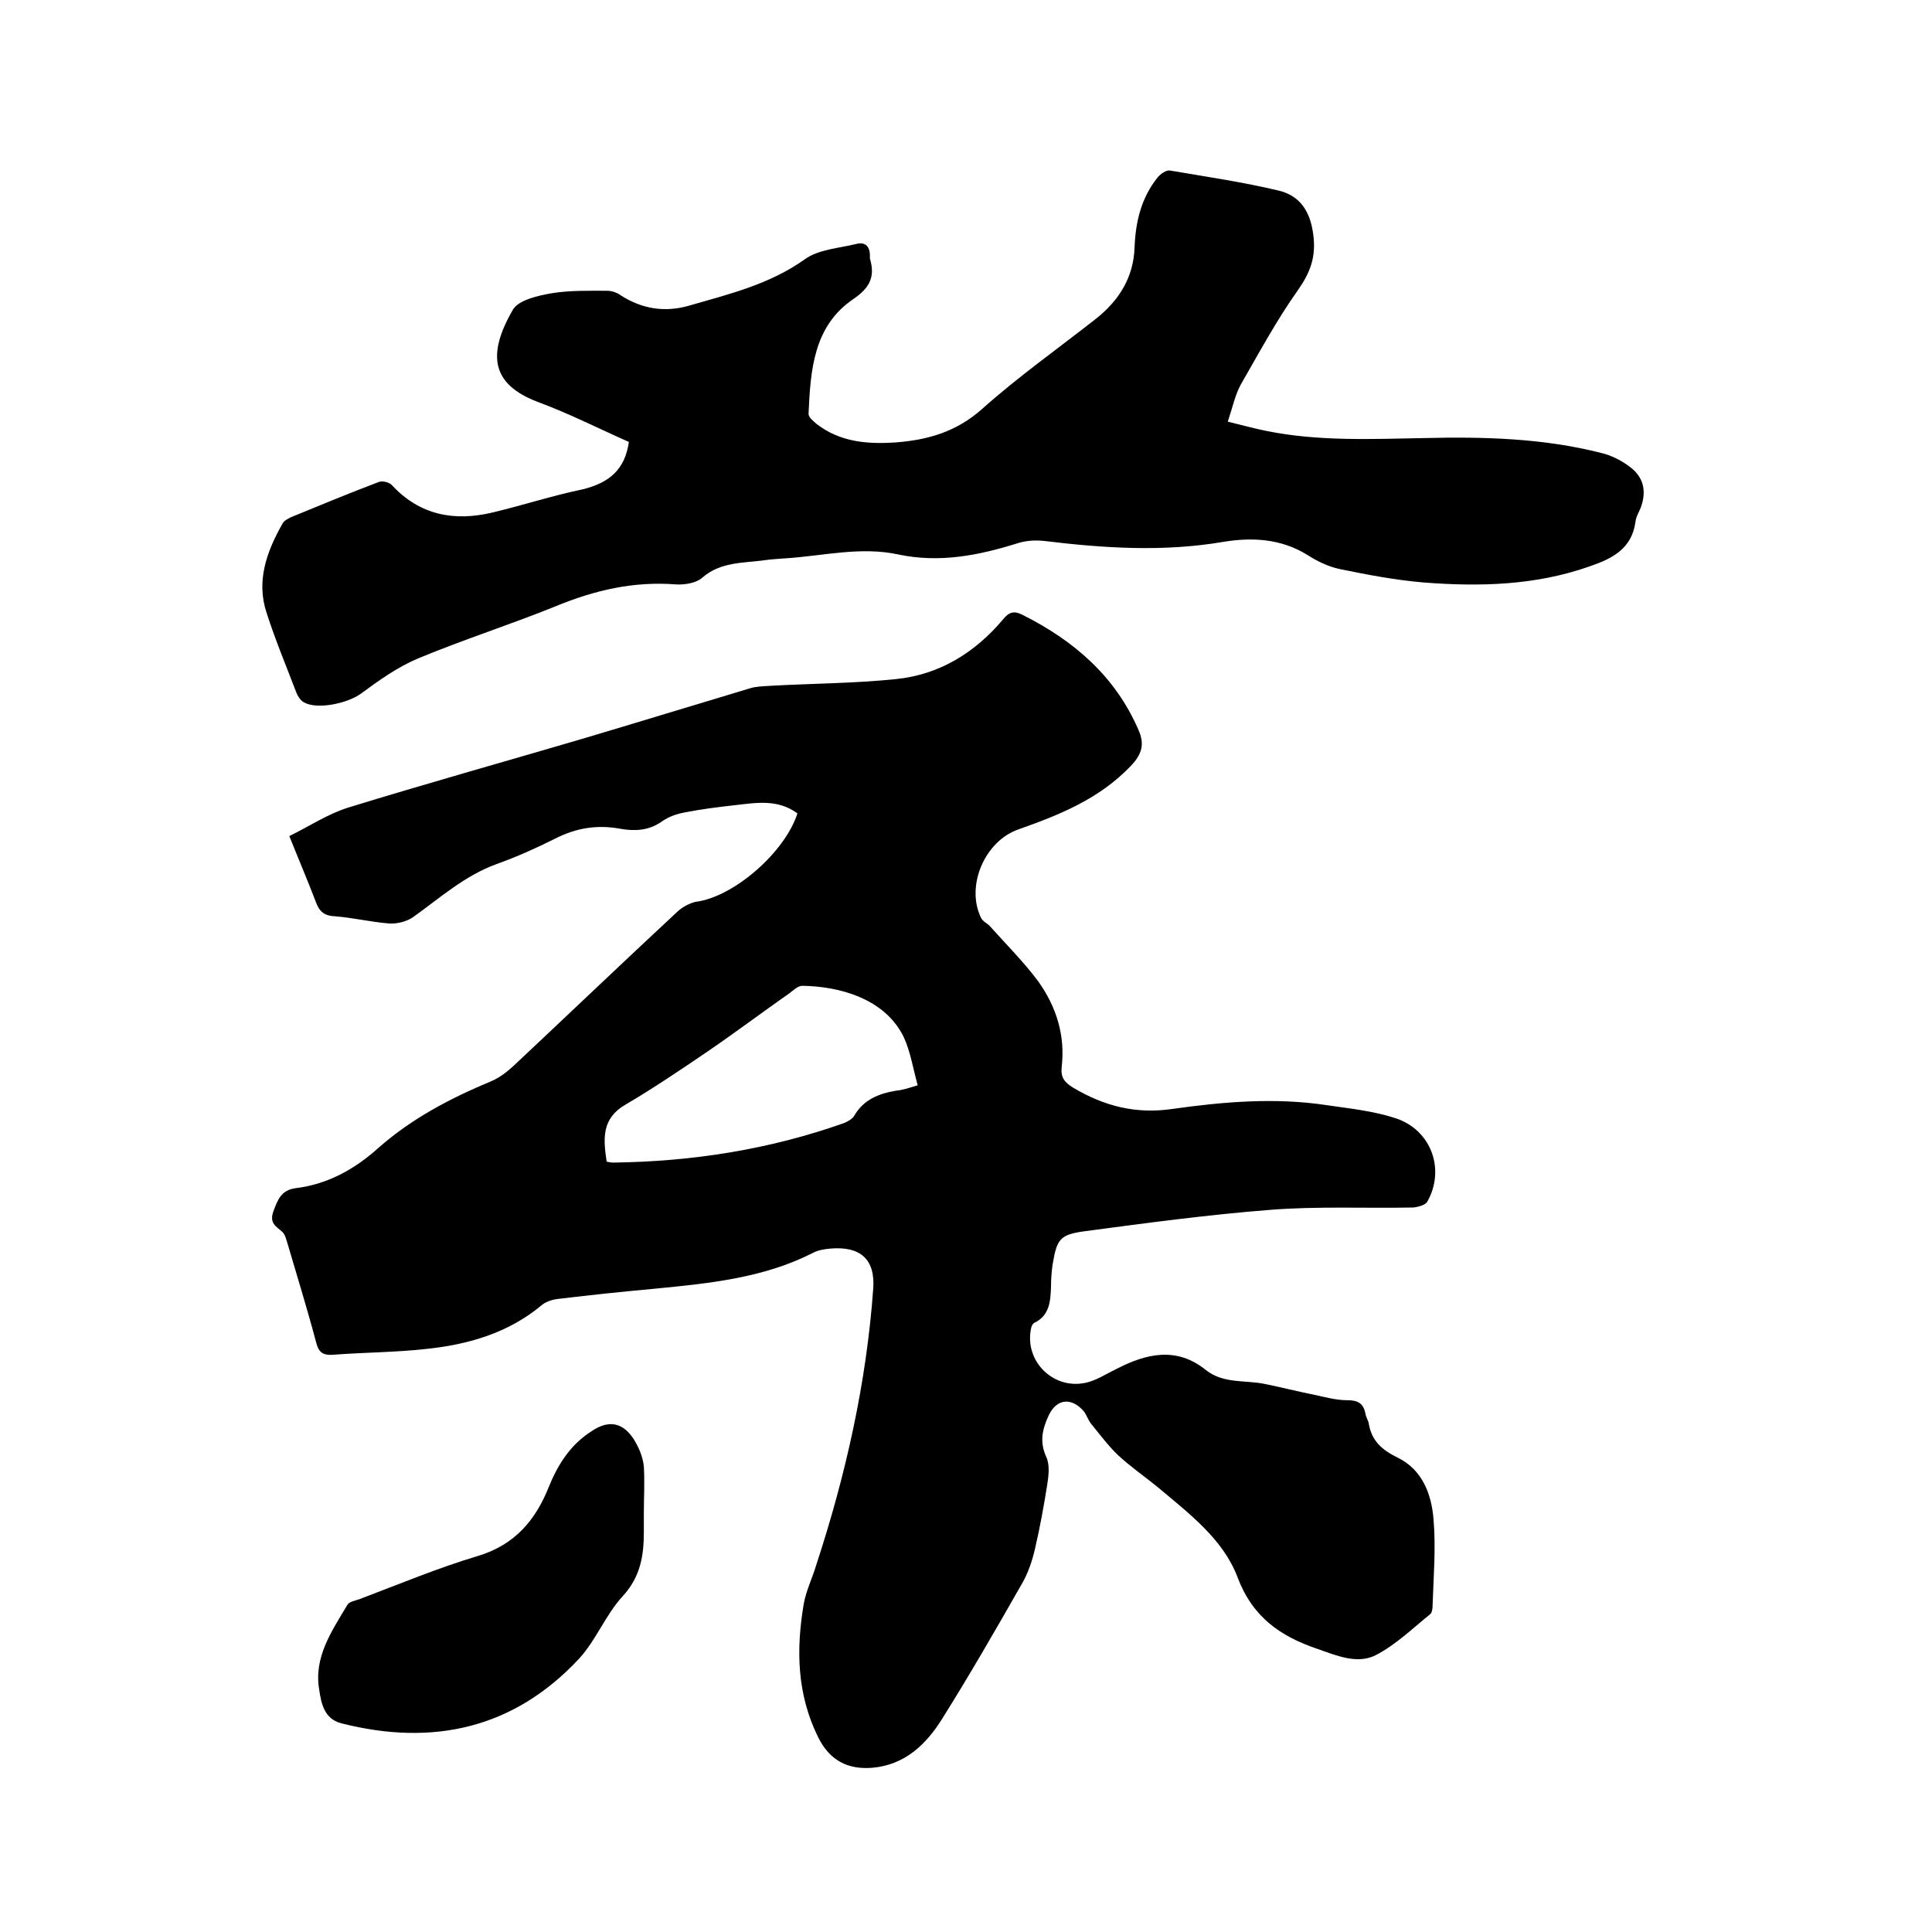
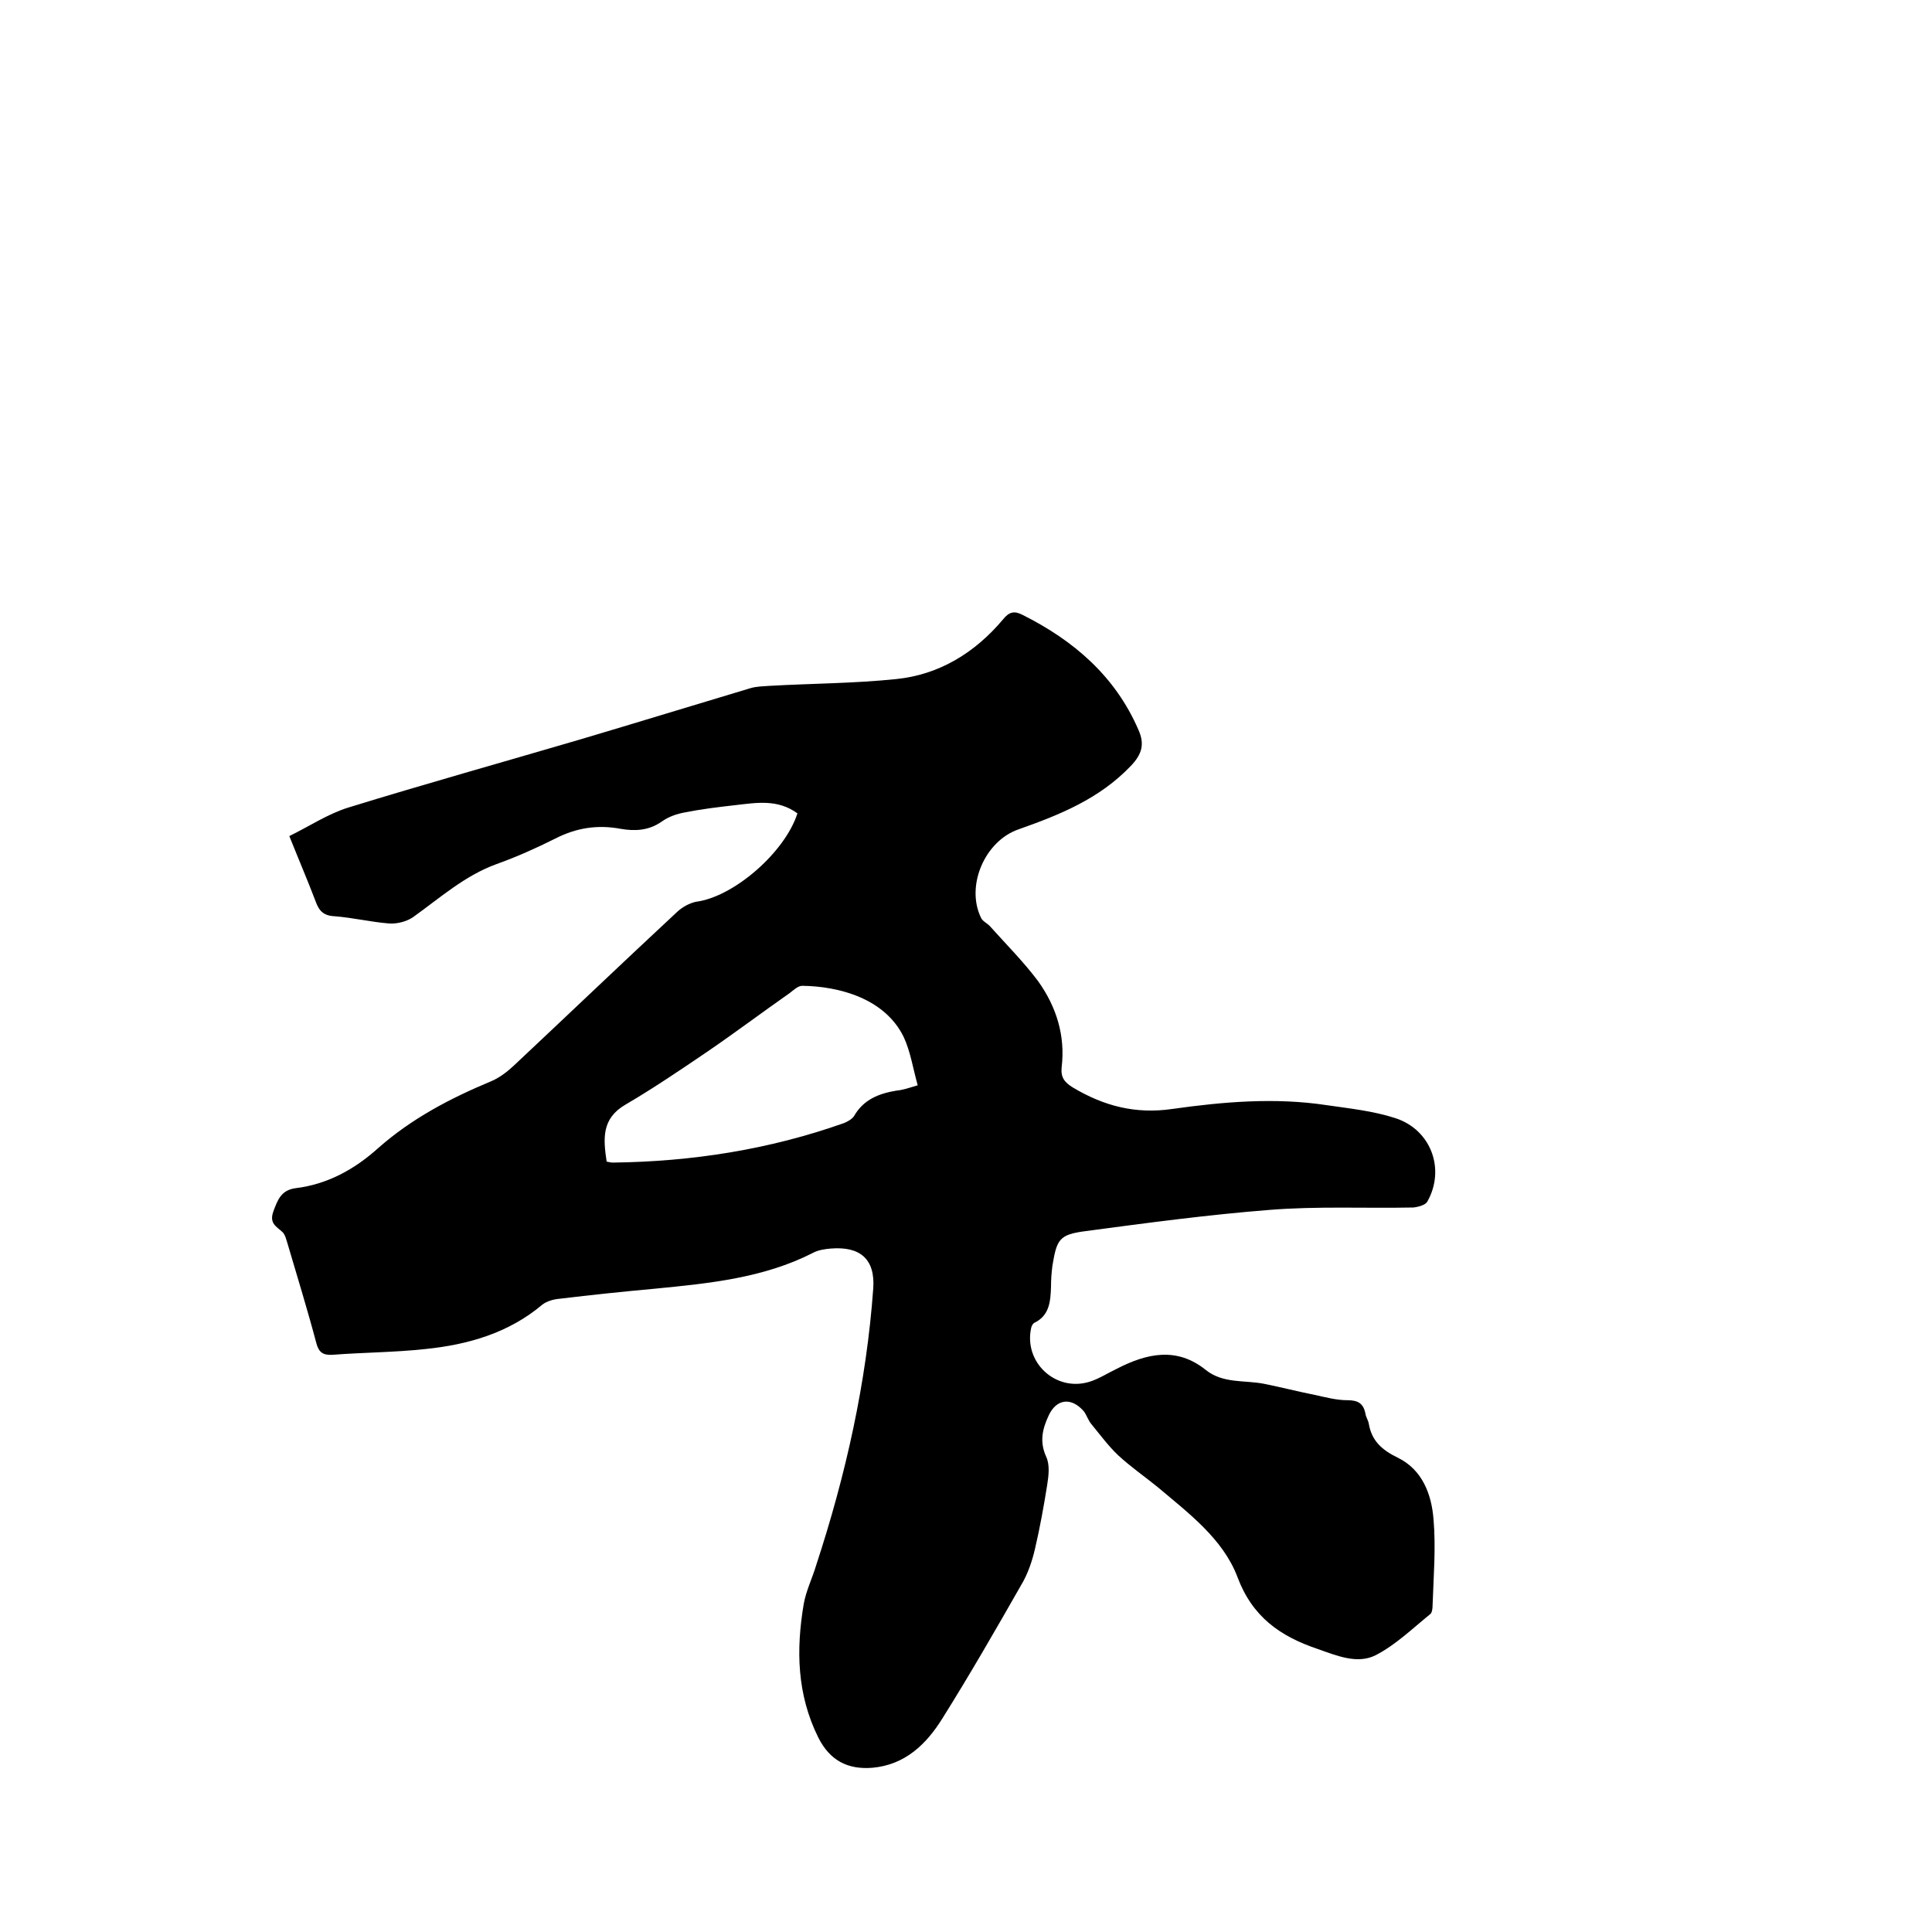
<svg xmlns="http://www.w3.org/2000/svg" enable-background="new 0 0 400 400" viewBox="0 0 400 400">
  <path d="m165.1 168.4c-4.1-3-8.5-2.2-12.9-1.7-3.5.4-6.9.8-10.4 1.5-1.7.3-3.4.9-4.8 1.9-2.7 1.9-5.6 2-8.5 1.5-4.8-.9-9.2-.2-13.5 2-4 2-8 3.8-12.2 5.3-6.6 2.4-11.7 7-17.3 11-1.3.9-3.3 1.4-4.9 1.3-3.8-.3-7.5-1.2-11.3-1.5-2.4-.1-3.3-1.2-4-3.2-1.6-4.2-3.4-8.4-5.4-13.4 4.1-2 8-4.6 12.2-5.9 15.9-4.9 32-9.4 48-14.1 11.8-3.5 23.5-7.1 35.2-10.6 1.3-.4 2.7-.4 4-.5 8.7-.5 17.5-.5 26.2-1.4 9-.9 16.4-5.5 22.2-12.4 1.2-1.5 2.3-1.8 4-.9 10.6 5.3 19.2 12.7 24 23.8 1.3 2.9.8 5-1.6 7.5-6.5 6.8-14.7 10.1-23.2 13.1-7 2.4-11 11.7-7.8 18.3.3.7 1.2 1.1 1.8 1.7 3.4 3.8 7 7.4 10 11.4 3.8 5.3 5.7 11.3 4.9 17.9-.2 2.1.6 3.1 2.4 4.2 6.4 3.8 12.9 5.5 20.5 4.4 10.6-1.5 21.3-2.4 31.9-.8 4.8.7 9.7 1.2 14.3 2.7 7.4 2.4 10.4 10.6 6.6 17.3-.4.7-1.9 1.1-2.9 1.2-9.9.2-19.9-.3-29.8.5-12.7 1-25.4 2.7-38.1 4.4-5.4.7-5.9 1.7-6.8 7.1-.2 1.5-.3 2.9-.3 4.4-.1 3-.3 6-3.5 7.5-.3.2-.5.6-.6 1-1.6 7.1 5 13.3 12 11.2 2-.6 3.8-1.8 5.7-2.7 6.2-3.2 12.4-4.6 18.4.2 3.6 2.9 8 2.1 12.1 2.9 3.5.7 7 1.6 10.5 2.3 2.3.5 4.5 1.1 6.8 1.1 2.2 0 3.3.7 3.7 2.8.1.7.6 1.4.7 2.1.6 3.5 2.7 5.4 6 7 5.1 2.5 7 7.6 7.4 12.8.5 5.9 0 11.8-.2 17.8 0 .6-.1 1.5-.5 1.8-3.7 3-7.2 6.4-11.3 8.5-3.8 1.9-8 .1-12-1.3-7.7-2.6-13.5-6.6-16.6-14.9-3-7.9-10.1-13.2-16.5-18.6-2.7-2.2-5.6-4.2-8.2-6.6-2-1.9-3.7-4.2-5.5-6.4-.7-.8-1-1.9-1.6-2.7-2.6-3-5.7-2.6-7.3.9-1.3 2.8-1.9 5.4-.5 8.5.8 1.7.5 4 .2 5.9-.7 4.4-1.5 8.8-2.5 13.1-.6 2.6-1.5 5.3-2.9 7.6-5.3 9.3-10.6 18.5-16.3 27.6-3.3 5.3-7.7 9.6-14.5 10.2-5.1.4-8.8-1.5-11.2-6.3-4.4-8.9-4.6-18.1-3-27.6.5-2.8 1.8-5.4 2.6-8.1 6.1-18.6 10.4-37.7 11.8-57.3.4-6-2.7-8.7-8.8-8.2-1.2.1-2.6.3-3.7.9-10.2 5.2-21.4 6.3-32.6 7.4-6.6.6-13.3 1.3-19.9 2.1-1.2.1-2.6.5-3.5 1.2-7 5.9-15.4 8.3-24.2 9.2-6.4.7-12.9.7-19.3 1.2-1.9.1-2.8-.5-3.3-2.4-1.8-6.8-3.9-13.6-5.9-20.4-.3-.9-.5-2-1.1-2.6-1.3-1.2-2.8-1.8-1.9-4.3.9-2.4 1.6-4.4 4.6-4.8 6.6-.8 12.2-3.9 17.1-8.3 6.9-6.1 14.9-10.3 23.3-13.8 1.7-.7 3.3-1.9 4.7-3.2 11.3-10.6 22.6-21.4 34-32 1-.9 2.4-1.7 3.8-2 7.8-1 18.4-10.2 21-18.3zm24.9 56.3c-1-3.6-1.5-7-2.9-10-3.9-8-13.4-10.5-21-10.6-.9 0-1.8.9-2.6 1.5-5.7 4-11.3 8.2-17 12.1-5.6 3.8-11.2 7.6-17 11-5 2.9-4.6 7.1-3.9 11.8.5.1.9.2 1.3.2 16.4-.2 32.4-2.7 47.9-8.2.7-.3 1.6-.8 2-1.4 2-3.5 5.2-4.7 8.8-5.3 1.2-.1 2.4-.5 4.4-1.1z" />
-   <path d="m130.2 91.5c-6.1-2.7-12.4-5.9-18.9-8.3-9.4-3.6-10.6-9.6-5.1-19.1 1.2-2 5.2-2.9 8.1-3.4 3.7-.6 7.6-.5 11.4-.5 1 0 2.1.4 2.9 1 4.4 2.8 9.1 3.5 14 2.1 8.3-2.4 16.7-4.4 24-9.6 2.9-2.1 7.1-2.3 10.7-3.2 2-.5 2.9.7 2.8 2.7v.3c1.1 3.7.1 6-3.4 8.4-8.3 5.6-8.9 14.8-9.3 23.8 0 .7 1 1.5 1.7 2.1 4.8 3.7 10.4 4.2 16.3 3.8 6.7-.5 12.6-2.2 17.9-6.9 7.5-6.7 15.7-12.5 23.6-18.7 4.8-3.8 7.8-8.6 8-14.8.2-5.3 1.4-10.3 4.8-14.5.6-.7 1.7-1.5 2.5-1.4 7.6 1.3 15.2 2.4 22.7 4.2 4.3 1.1 6.4 4.3 7 9.1.6 4.6-.6 7.8-3.2 11.5-4.4 6.2-8 12.9-11.8 19.5-1.2 2.2-1.7 4.7-2.7 7.7 2.9.7 5.4 1.4 7.9 1.9 10.8 2.2 21.7 1.7 32.6 1.5 12.4-.3 24.8 0 36.9 3.1 2.1.5 4.2 1.6 5.9 2.9 2.9 2.2 3.4 5.1 2.2 8.4-.4 1-1 1.9-1.1 3-.8 5.6-4.9 7.6-9.6 9.2-11.1 3.9-22.6 4.2-34.2 3.3-5.9-.5-11.7-1.6-17.5-2.8-2.3-.5-4.6-1.6-6.6-2.9-5.5-3.4-11.5-3.7-17.5-2.7-12.4 2.1-24.6 1.3-37-.2-1.8-.2-3.8-.1-5.6.5-8 2.5-16.1 4.1-24.6 2.3-7.8-1.7-15.6.3-23.4.8-1.5.1-3 .2-4.4.4-4.4.6-9 .3-12.8 3.6-1.2 1.1-3.6 1.5-5.4 1.4-8.8-.7-16.9 1.2-24.9 4.5-9.4 3.8-19.1 6.9-28.5 10.8-4.3 1.8-8.2 4.6-12 7.4-2.7 1.9-8.9 3.3-11.7 1.7-.7-.4-1.2-1.2-1.5-1.9-2.1-5.5-4.4-11-6.2-16.6-2.2-6.6 0-12.7 3.3-18.5.3-.6 1.1-1 1.7-1.3 6.1-2.5 12.1-5 18.2-7.3.7-.3 2.1 0 2.7.6 5.8 6.3 13 7.6 20.9 5.7 6.3-1.5 12.4-3.5 18.7-4.8 5.6-1.4 8.7-4.2 9.5-9.8z" />
-   <path d="m133.3 313.4v3.8c0 4.9-.7 9.3-4.4 13.3-3.5 3.8-5.5 9.1-9 12.9-13.5 14.5-30.3 18.2-49.2 13.4-3.6-.9-4.2-4.2-4.6-6.9-1.2-6.8 2.6-12.2 5.8-17.6.4-.7 1.6-.9 2.5-1.2 8.2-3.1 16.3-6.5 24.7-9 7.5-2.3 11.8-7.4 14.5-14.2 1.9-4.7 4.5-8.8 8.9-11.6 3.4-2.3 6.3-1.9 8.6 1.5 1.1 1.7 2 3.8 2.2 5.8.2 3.2 0 6.5 0 9.8z" />
</svg>